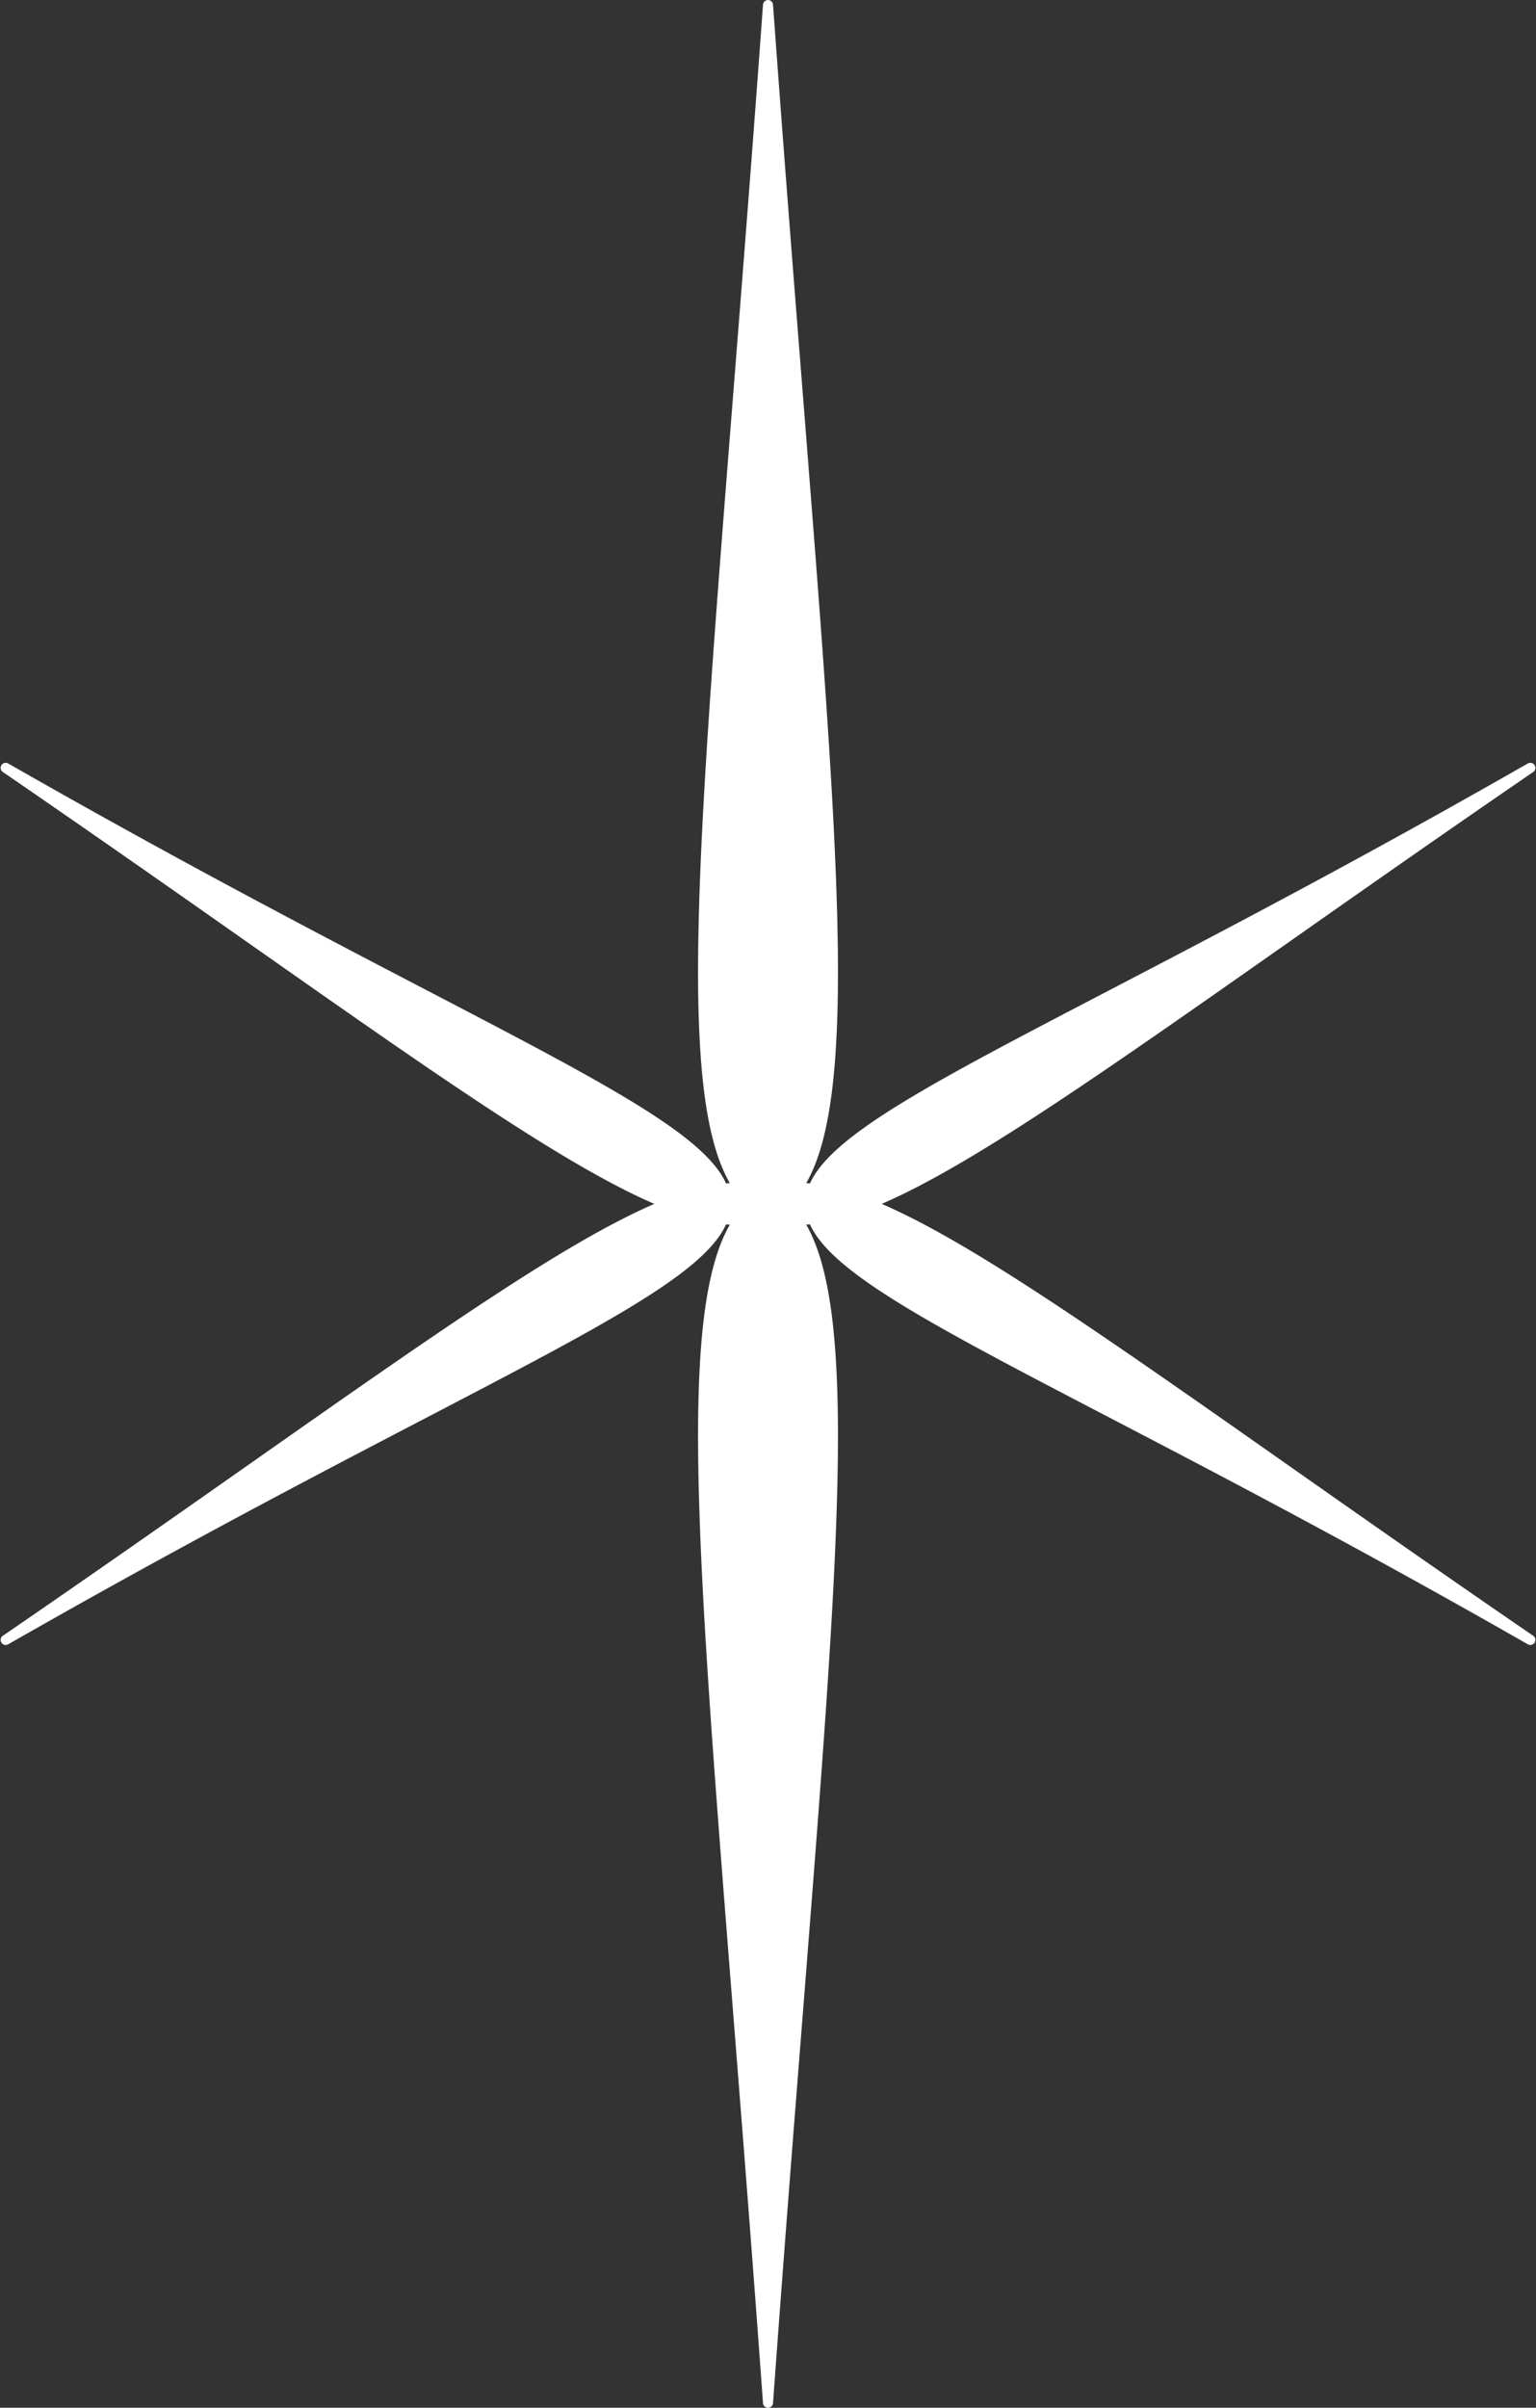
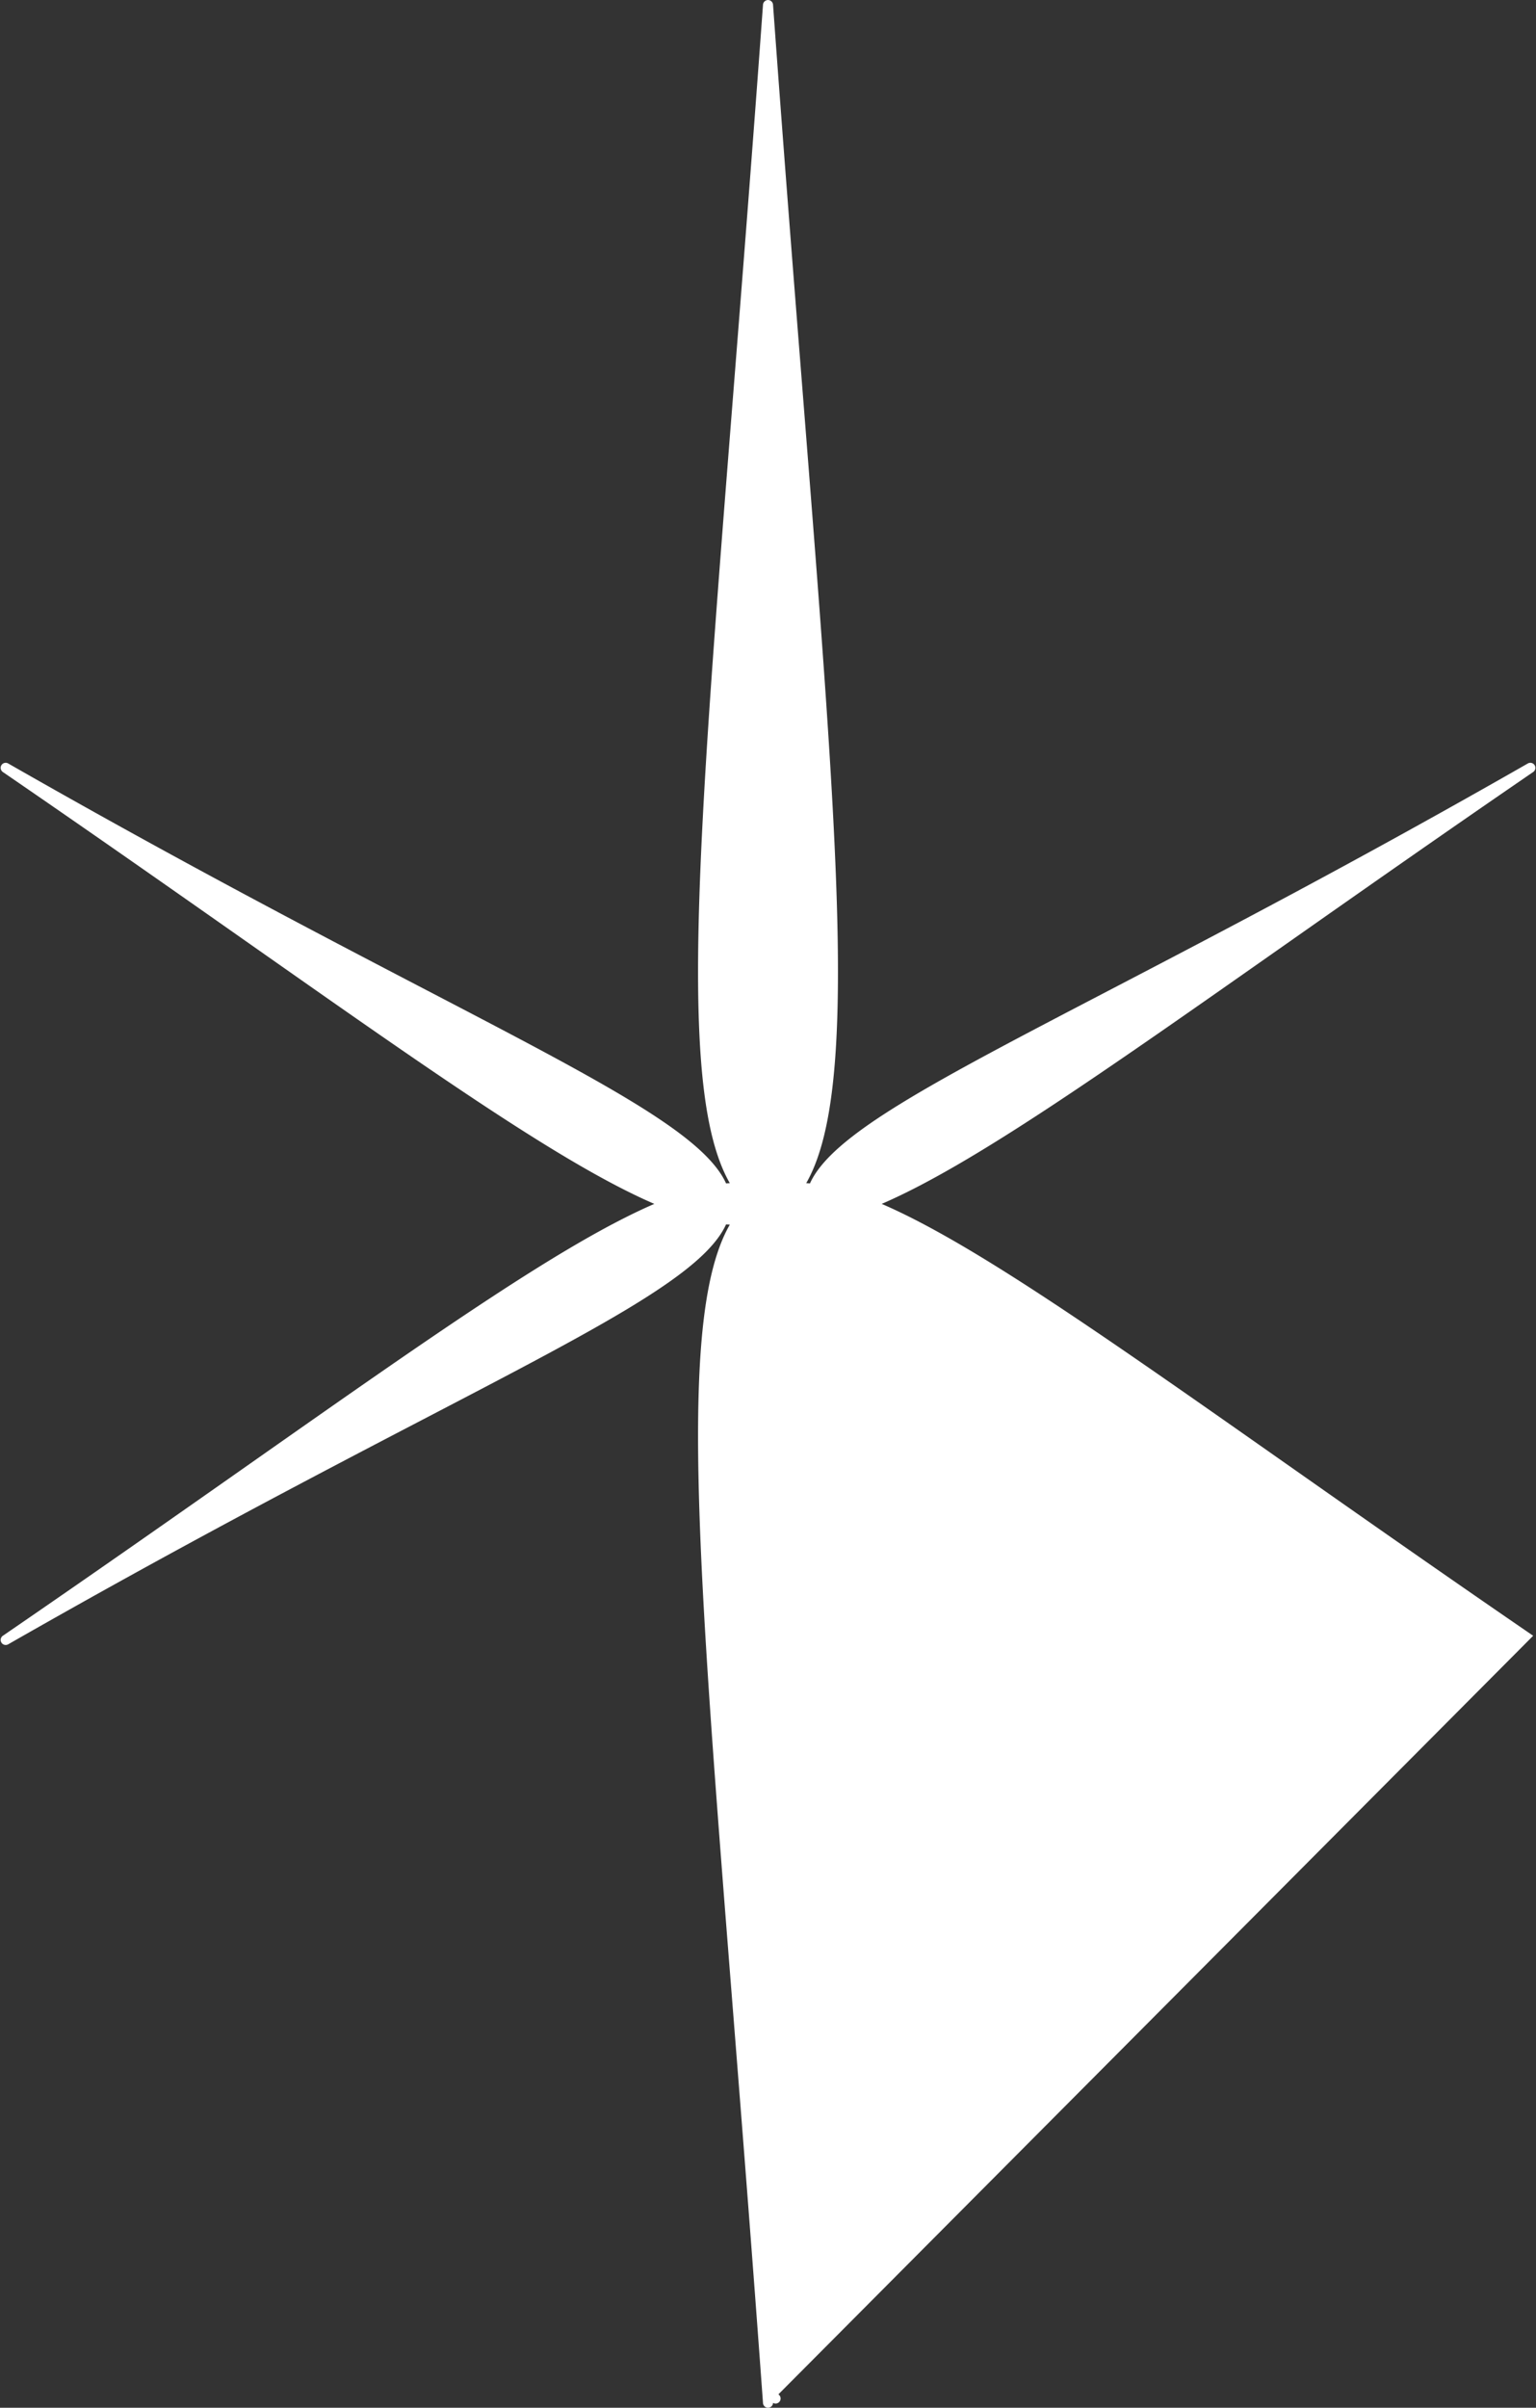
<svg xmlns="http://www.w3.org/2000/svg" data-name="Layer 1" fill="#ffffff" height="954.4" preserveAspectRatio="xMidYMid meet" version="1" viewBox="235.4 62.8 609.2 954.4" width="609.2" zoomAndPan="magnify">
  <rect x="235.4" y="62.8" width="609.2" height="954.4" fill="#333333" stroke="none" />
  <g id="change1_1">
-     <path d="M843.479,711.191c-36.217-24.822-68.89-47.754-97.717-67.987-74.2-52.077-125.29-87.935-160.665-103.2,35.375-15.269,86.466-51.127,160.665-103.2,28.827-20.233,61.5-43.165,97.717-67.987a2,2,0,0,0-2.124-3.386c-67.451,38.559-122.373,67.171-166.5,90.16-70.035,36.484-109.508,57.049-118.211,76.294-.5-.04-1-.073-1.485-.1,20.535-35.745,12.936-131.963-1.38-313.172-3.591-45.455-7.661-96.97-11.778-153.874a2,2,0,0,0-1.684-1.9h0c-.006,0-.011,0-.015,0h0a1.949,1.949,0,0,0-.287-.021H540a.521.521,0,0,0-.289.021h0l-.014,0h0a2,2,0,0,0-1.686,1.9c-4.117,56.9-8.187,108.419-11.778,153.874-14.316,181.209-21.915,277.427-1.38,313.172-.49.026-.986.059-1.485.1-8.7-19.245-48.176-39.81-118.211-76.294-44.129-22.989-99.051-51.6-166.5-90.16a2,2,0,0,0-2.124,3.386c36.217,24.822,68.89,47.754,97.717,67.987,74.2,52.077,125.29,87.935,160.665,103.2-35.375,15.269-86.466,51.127-160.665,103.2-28.827,20.233-61.5,43.165-97.717,67.987a2,2,0,0,0,2.124,3.386c67.451-38.559,122.373-67.171,166.5-90.16,70.035-36.484,109.508-57.049,118.211-76.294.5.04,1,.073,1.485.1-20.535,35.745-12.936,131.963,1.38,313.172,3.591,45.455,7.661,96.97,11.778,153.874a2,2,0,0,0,1.684,1.9h0a.049.049,0,0,0,.015,0h0a1.949,1.949,0,0,0,.287.021h.014a1.251,1.251,0,0,0,.289-.021h0a.022.022,0,0,0,.014,0h0a2,2,0,0,0,1.686-1.9c4.117-56.9,8.187-108.419,11.778-153.874,14.316-181.209,21.915-277.427,1.38-313.172.49-.026.986-.059,1.485-.1,8.7,19.245,48.176,39.81,118.211,76.294,44.129,22.989,99.051,51.6,166.5,90.16a2,2,0,0,0,2.124-3.386Z" />
+     <path d="M843.479,711.191c-36.217-24.822-68.89-47.754-97.717-67.987-74.2-52.077-125.29-87.935-160.665-103.2,35.375-15.269,86.466-51.127,160.665-103.2,28.827-20.233,61.5-43.165,97.717-67.987a2,2,0,0,0-2.124-3.386c-67.451,38.559-122.373,67.171-166.5,90.16-70.035,36.484-109.508,57.049-118.211,76.294-.5-.04-1-.073-1.485-.1,20.535-35.745,12.936-131.963-1.38-313.172-3.591-45.455-7.661-96.97-11.778-153.874a2,2,0,0,0-1.684-1.9h0c-.006,0-.011,0-.015,0h0a1.949,1.949,0,0,0-.287-.021H540a.521.521,0,0,0-.289.021h0l-.014,0h0a2,2,0,0,0-1.686,1.9c-4.117,56.9-8.187,108.419-11.778,153.874-14.316,181.209-21.915,277.427-1.38,313.172-.49.026-.986.059-1.485.1-8.7-19.245-48.176-39.81-118.211-76.294-44.129-22.989-99.051-51.6-166.5-90.16a2,2,0,0,0-2.124,3.386c36.217,24.822,68.89,47.754,97.717,67.987,74.2,52.077,125.29,87.935,160.665,103.2-35.375,15.269-86.466,51.127-160.665,103.2-28.827,20.233-61.5,43.165-97.717,67.987a2,2,0,0,0,2.124,3.386c67.451-38.559,122.373-67.171,166.5-90.16,70.035-36.484,109.508-57.049,118.211-76.294.5.04,1,.073,1.485.1-20.535,35.745-12.936,131.963,1.38,313.172,3.591,45.455,7.661,96.97,11.778,153.874a2,2,0,0,0,1.684,1.9h0a.049.049,0,0,0,.015,0h0a1.949,1.949,0,0,0,.287.021h.014a1.251,1.251,0,0,0,.289-.021h0a.022.022,0,0,0,.014,0h0a2,2,0,0,0,1.686-1.9a2,2,0,0,0,2.124-3.386Z" />
  </g>
</svg>